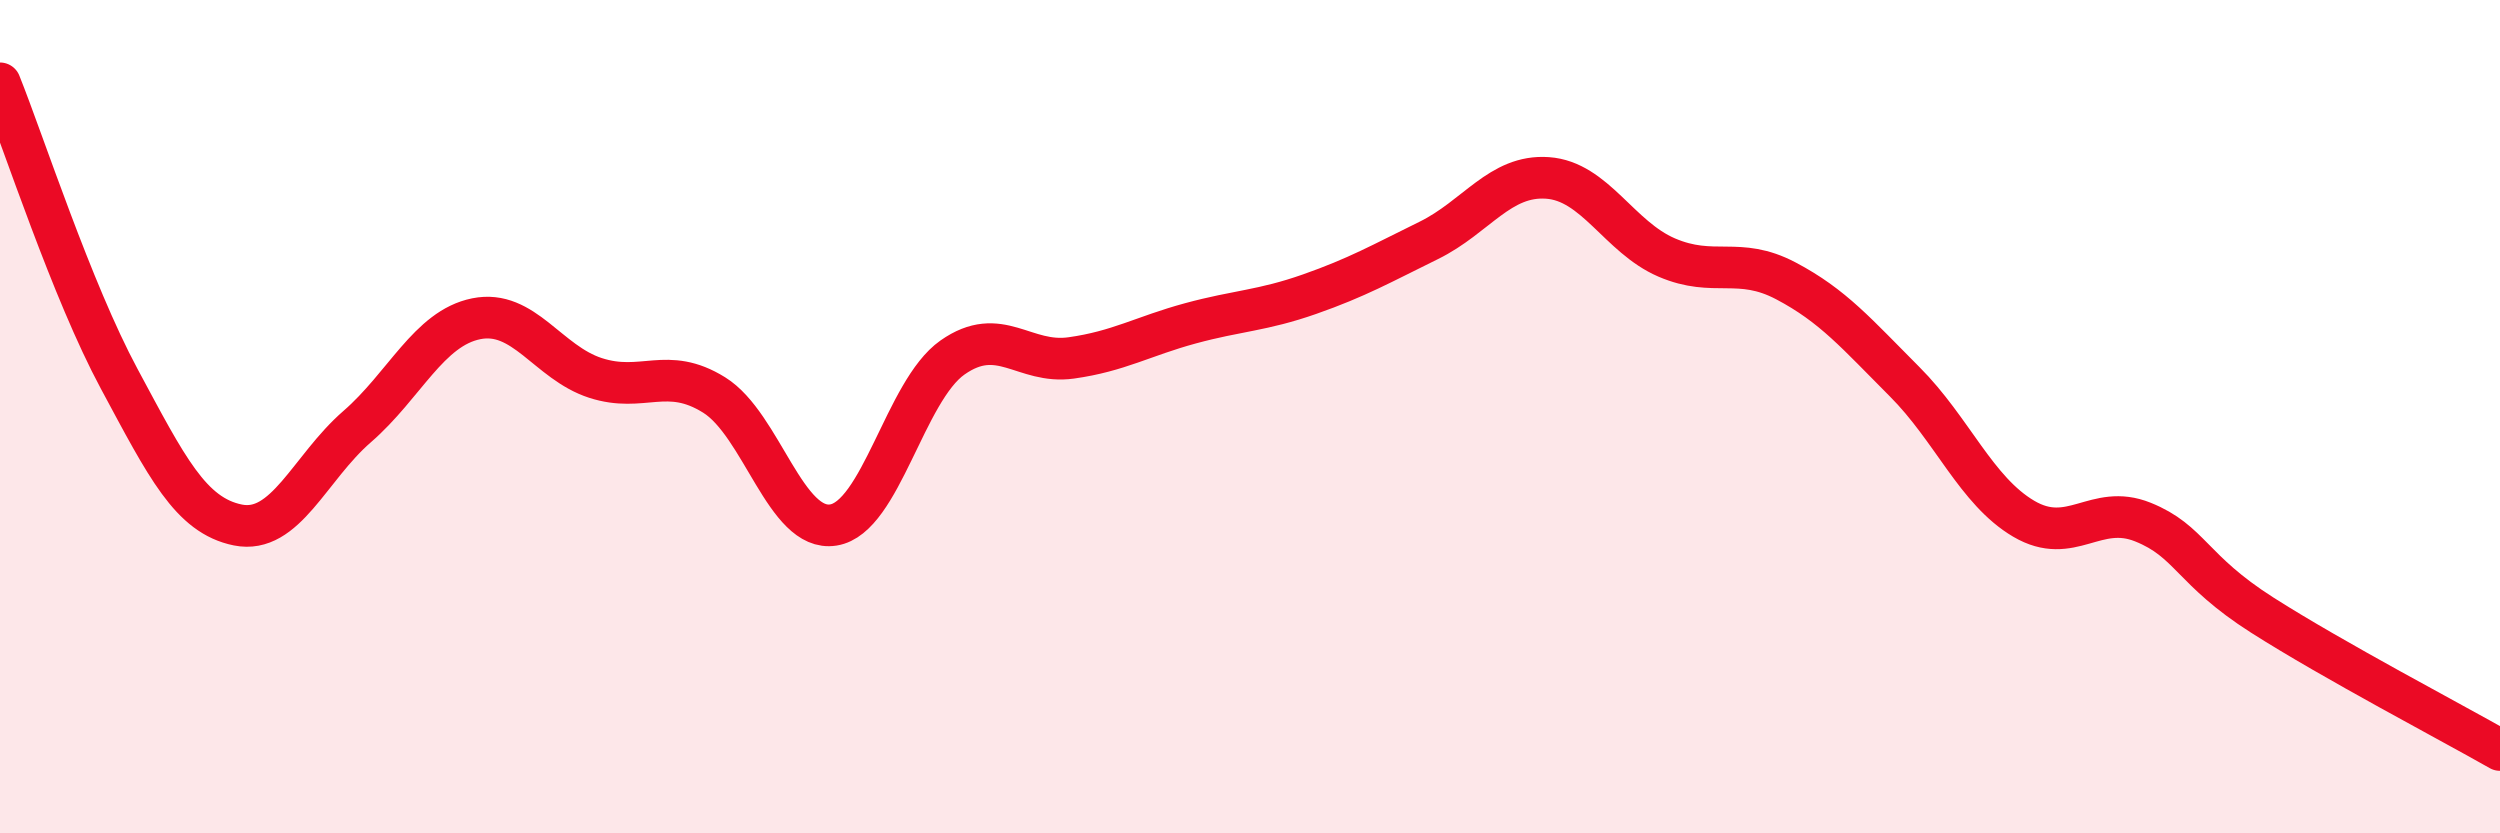
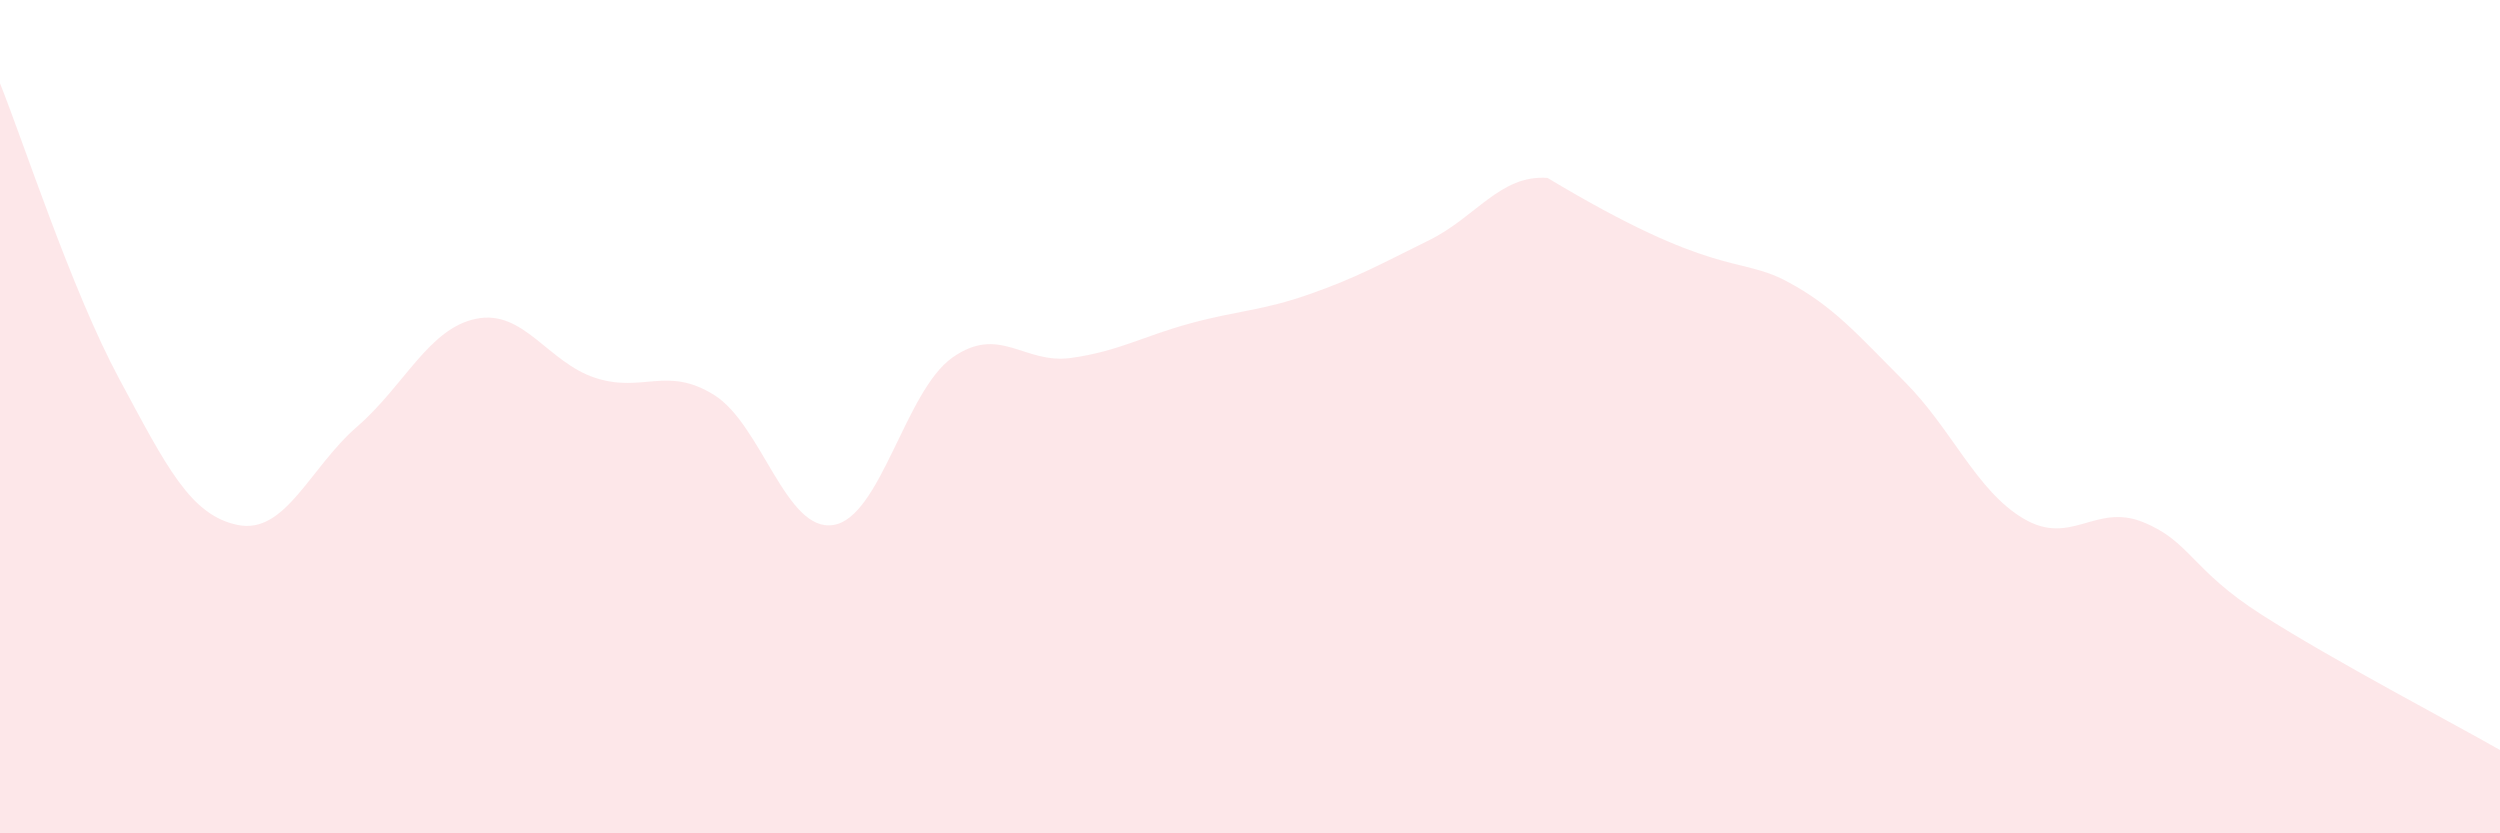
<svg xmlns="http://www.w3.org/2000/svg" width="60" height="20" viewBox="0 0 60 20">
-   <path d="M 0,2 C 0.57,3.42 1.72,6.97 2.86,9.09 C 4,11.21 4.57,12.37 5.71,12.6 C 6.85,12.83 7.43,11.23 8.57,10.24 C 9.71,9.25 10.29,7.88 11.43,7.65 C 12.57,7.42 13.15,8.7 14.29,9.07 C 15.43,9.44 16,8.77 17.14,9.48 C 18.28,10.19 18.86,12.78 20,12.6 C 21.14,12.42 21.72,9.38 22.86,8.58 C 24,7.78 24.57,8.75 25.71,8.59 C 26.85,8.43 27.43,8.07 28.57,7.76 C 29.71,7.45 30.29,7.46 31.43,7.06 C 32.57,6.66 33.15,6.33 34.29,5.77 C 35.43,5.21 36,4.19 37.14,4.27 C 38.28,4.35 38.86,5.69 40,6.18 C 41.14,6.67 41.72,6.14 42.86,6.74 C 44,7.34 44.57,8.02 45.71,9.16 C 46.85,10.3 47.43,11.78 48.57,12.45 C 49.71,13.12 50.29,12.07 51.43,12.53 C 52.57,12.99 52.58,13.67 54.29,14.76 C 56,15.85 58.86,17.35 60,18L60 20L0 20Z" fill="#EB0A25" opacity="0.1" stroke-linecap="round" stroke-linejoin="round" />
-   <path d="M 0,2 C 0.57,3.42 1.72,6.97 2.86,9.09 C 4,11.21 4.57,12.37 5.71,12.6 C 6.85,12.83 7.43,11.23 8.57,10.24 C 9.71,9.25 10.29,7.88 11.43,7.65 C 12.57,7.42 13.15,8.7 14.29,9.07 C 15.43,9.44 16,8.77 17.14,9.48 C 18.28,10.19 18.86,12.78 20,12.6 C 21.14,12.42 21.72,9.38 22.86,8.58 C 24,7.78 24.57,8.75 25.71,8.59 C 26.85,8.43 27.43,8.07 28.57,7.76 C 29.71,7.45 30.29,7.46 31.43,7.06 C 32.57,6.66 33.15,6.33 34.29,5.77 C 35.43,5.21 36,4.19 37.14,4.27 C 38.28,4.35 38.86,5.69 40,6.18 C 41.14,6.67 41.72,6.14 42.86,6.74 C 44,7.34 44.57,8.02 45.71,9.16 C 46.85,10.3 47.43,11.78 48.57,12.45 C 49.71,13.12 50.29,12.07 51.43,12.53 C 52.57,12.99 52.58,13.67 54.29,14.76 C 56,15.85 58.86,17.35 60,18" stroke="#EB0A25" stroke-width="1" fill="none" stroke-linecap="round" stroke-linejoin="round" />
+   <path d="M 0,2 C 0.57,3.42 1.72,6.97 2.86,9.09 C 4,11.21 4.57,12.37 5.71,12.6 C 6.85,12.83 7.43,11.23 8.57,10.24 C 9.71,9.25 10.29,7.88 11.43,7.65 C 12.57,7.42 13.15,8.7 14.29,9.07 C 15.43,9.44 16,8.77 17.14,9.48 C 18.28,10.19 18.86,12.78 20,12.6 C 21.14,12.42 21.72,9.38 22.86,8.58 C 24,7.78 24.57,8.75 25.71,8.59 C 26.85,8.43 27.43,8.07 28.57,7.76 C 29.71,7.45 30.29,7.46 31.43,7.06 C 32.57,6.66 33.15,6.33 34.29,5.77 C 35.43,5.21 36,4.19 37.14,4.27 C 41.14,6.67 41.72,6.14 42.86,6.74 C 44,7.34 44.57,8.02 45.71,9.16 C 46.85,10.3 47.43,11.78 48.57,12.45 C 49.71,13.12 50.29,12.07 51.43,12.53 C 52.57,12.99 52.58,13.67 54.29,14.76 C 56,15.85 58.86,17.35 60,18L60 20L0 20Z" fill="#EB0A25" opacity="0.1" stroke-linecap="round" stroke-linejoin="round" />
</svg>